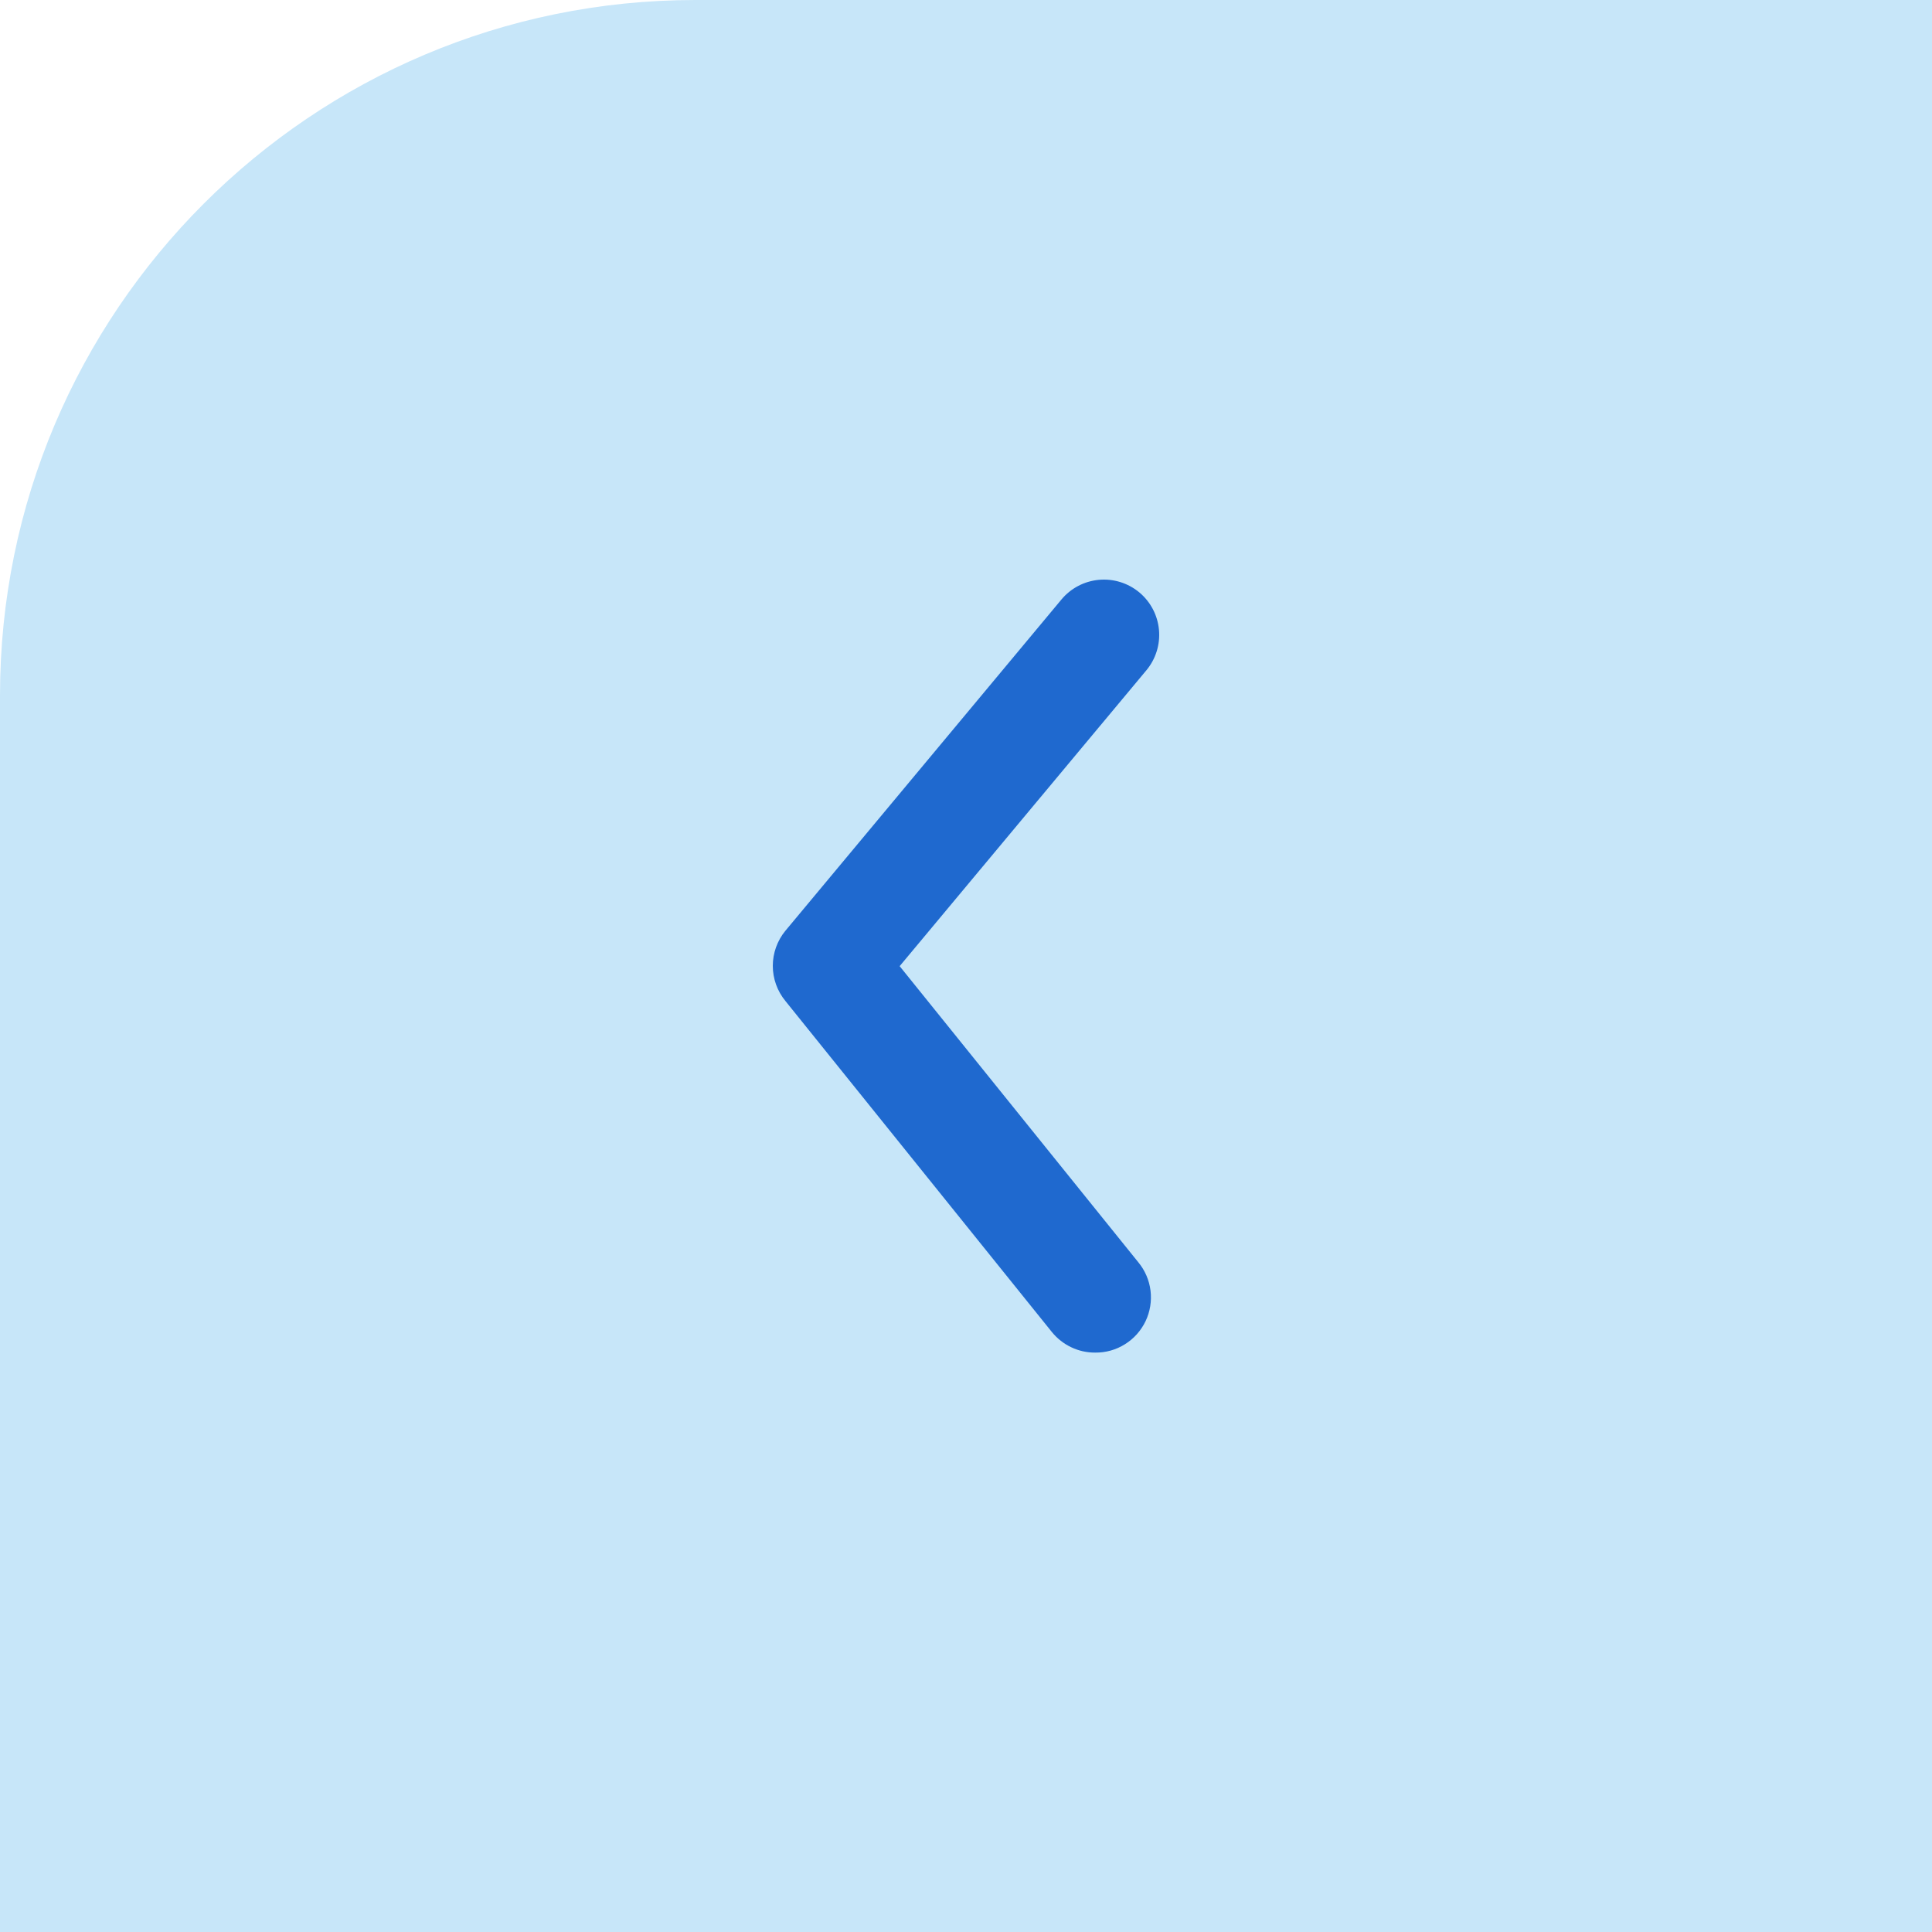
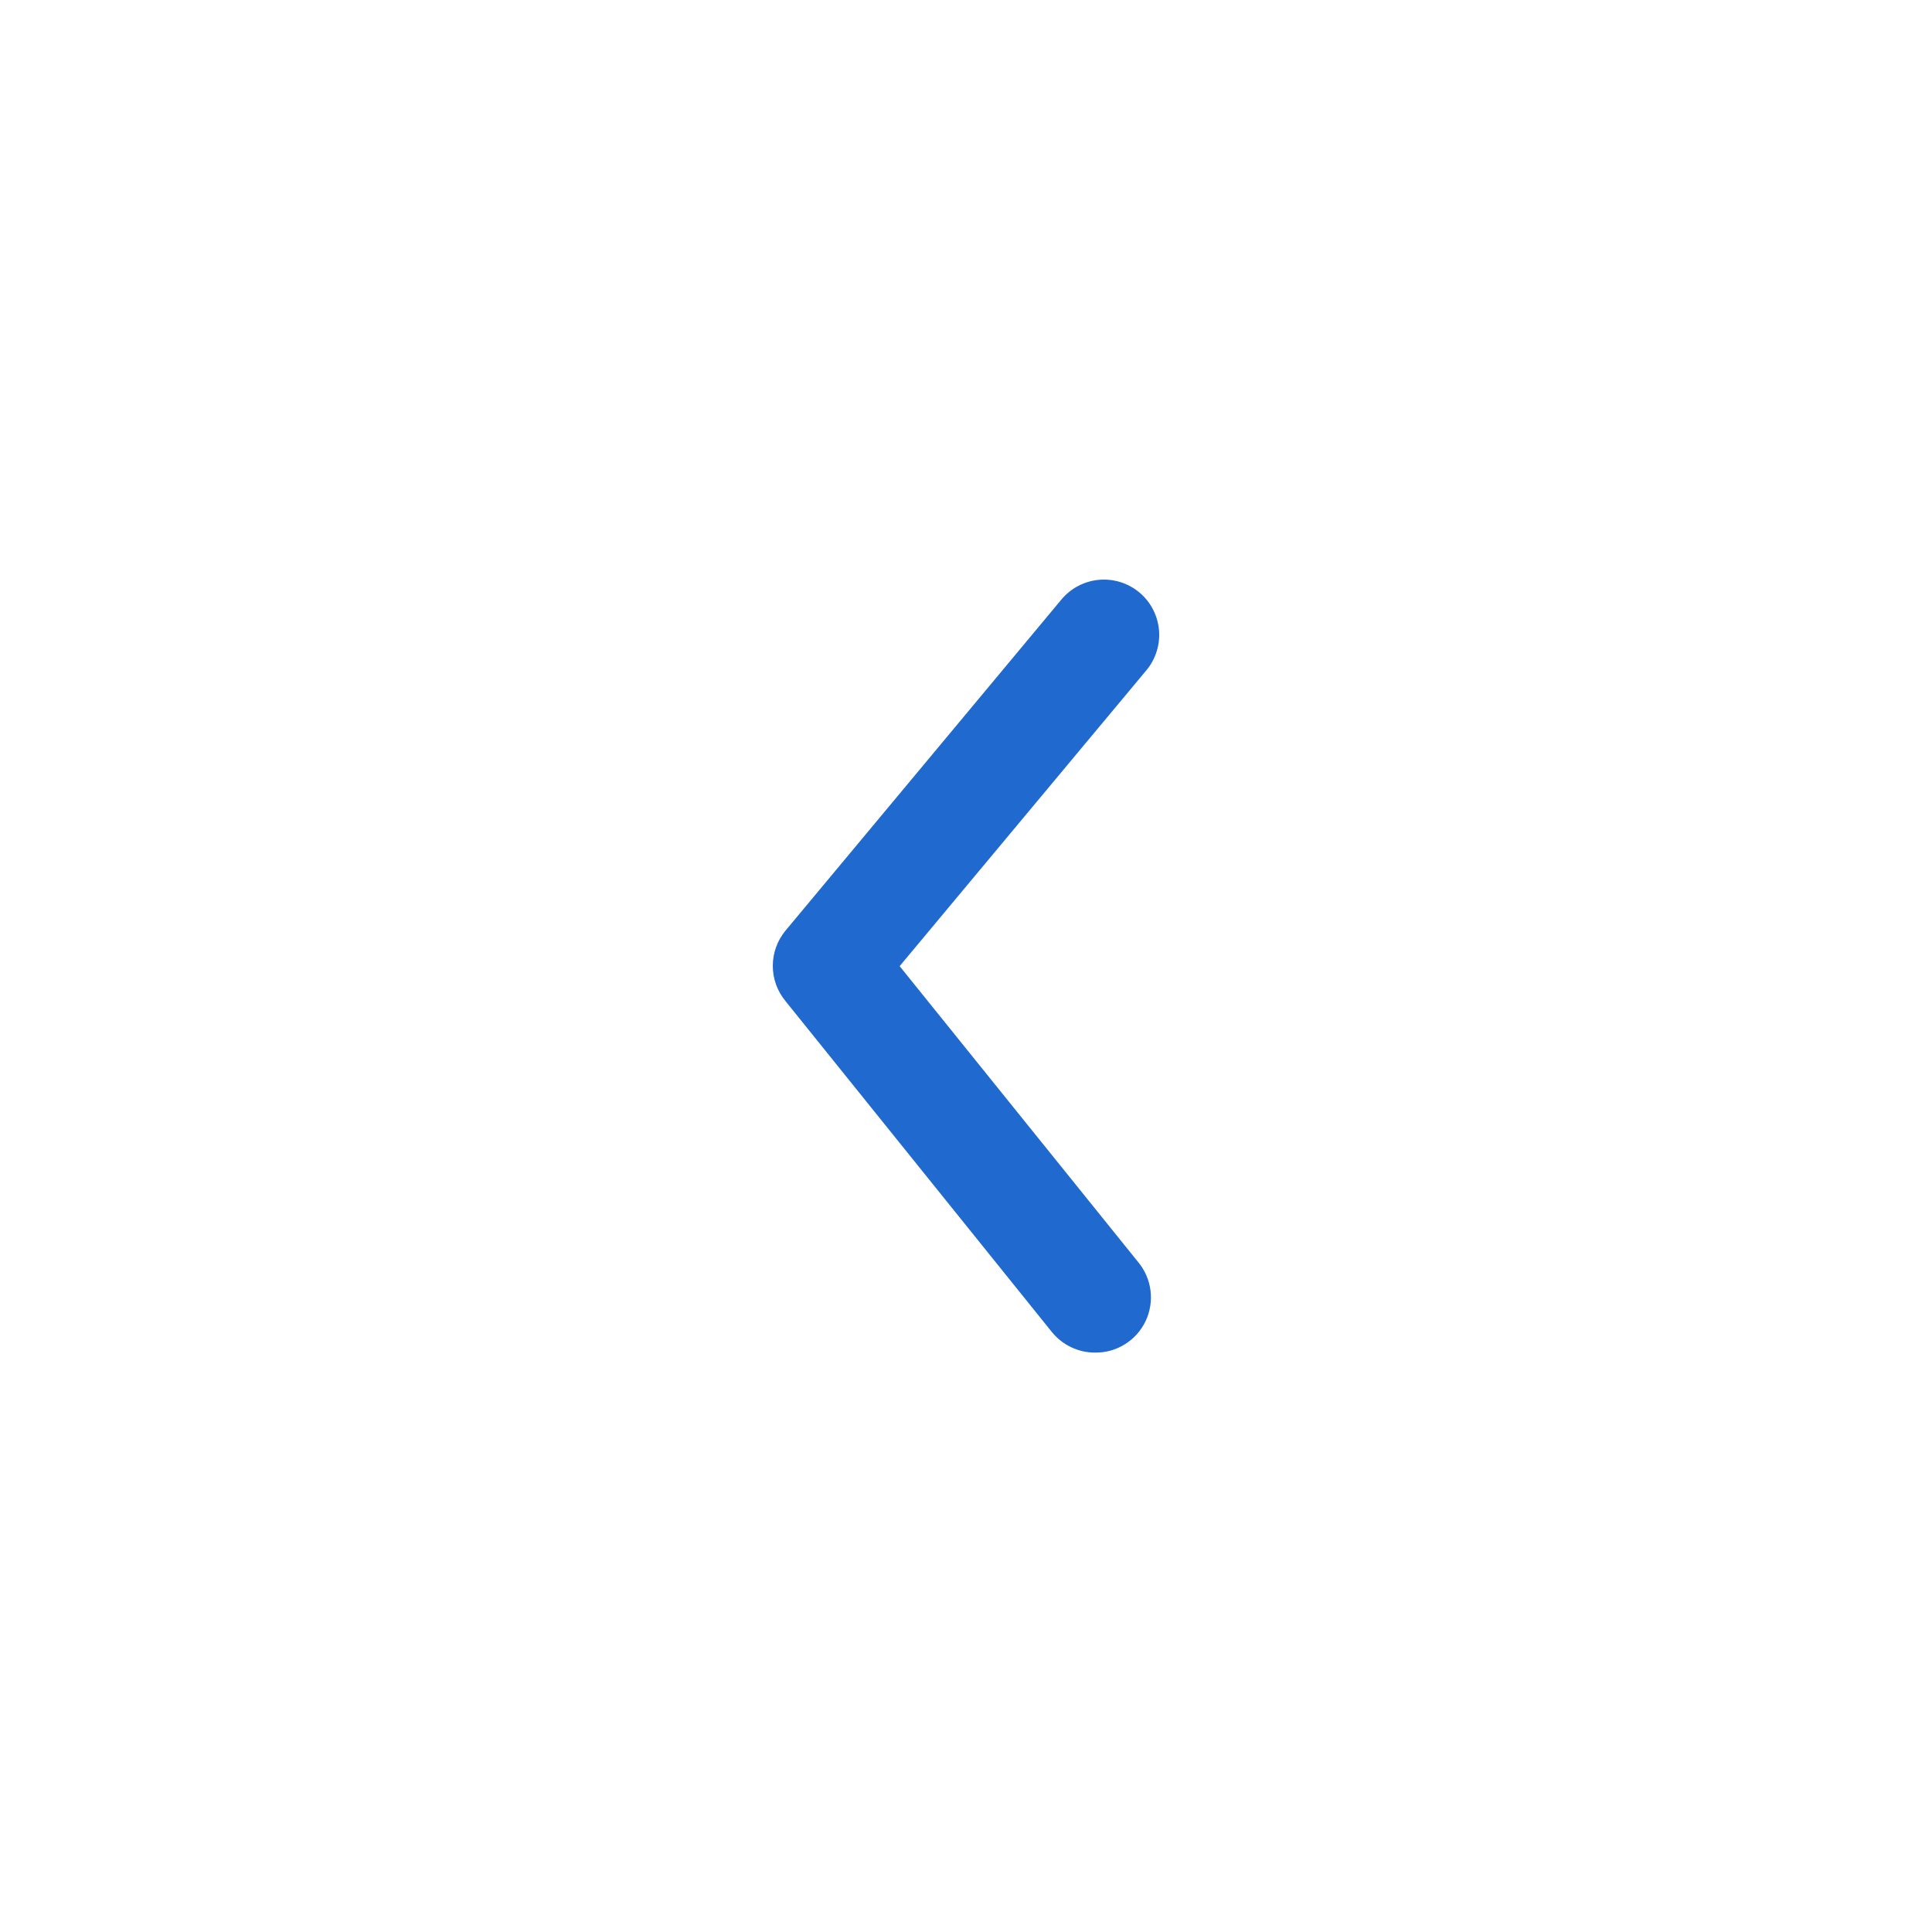
<svg xmlns="http://www.w3.org/2000/svg" width="50" height="50" viewBox="0 0 50 50" fill="none">
-   <path d="M0 18C0 8.059 8.059 0 18 0H50V50H0V18Z" fill="#C7E6F9" />
  <path d="M28.341 35.005C28.127 35.006 27.916 34.959 27.724 34.867C27.531 34.776 27.361 34.642 27.226 34.477L20.325 25.904C20.115 25.648 20 25.327 20 24.996C20 24.666 20.115 24.345 20.325 24.089L27.469 15.516C27.712 15.224 28.06 15.041 28.438 15.006C28.816 14.971 29.192 15.088 29.484 15.33C29.776 15.573 29.959 15.921 29.994 16.299C30.029 16.677 29.912 17.053 29.67 17.345L23.283 25.004L29.455 32.662C29.63 32.872 29.741 33.127 29.775 33.398C29.809 33.669 29.765 33.944 29.648 34.19C29.53 34.437 29.345 34.645 29.113 34.789C28.882 34.934 28.614 35.009 28.341 35.005Z" fill="#1F69CF" />
</svg>